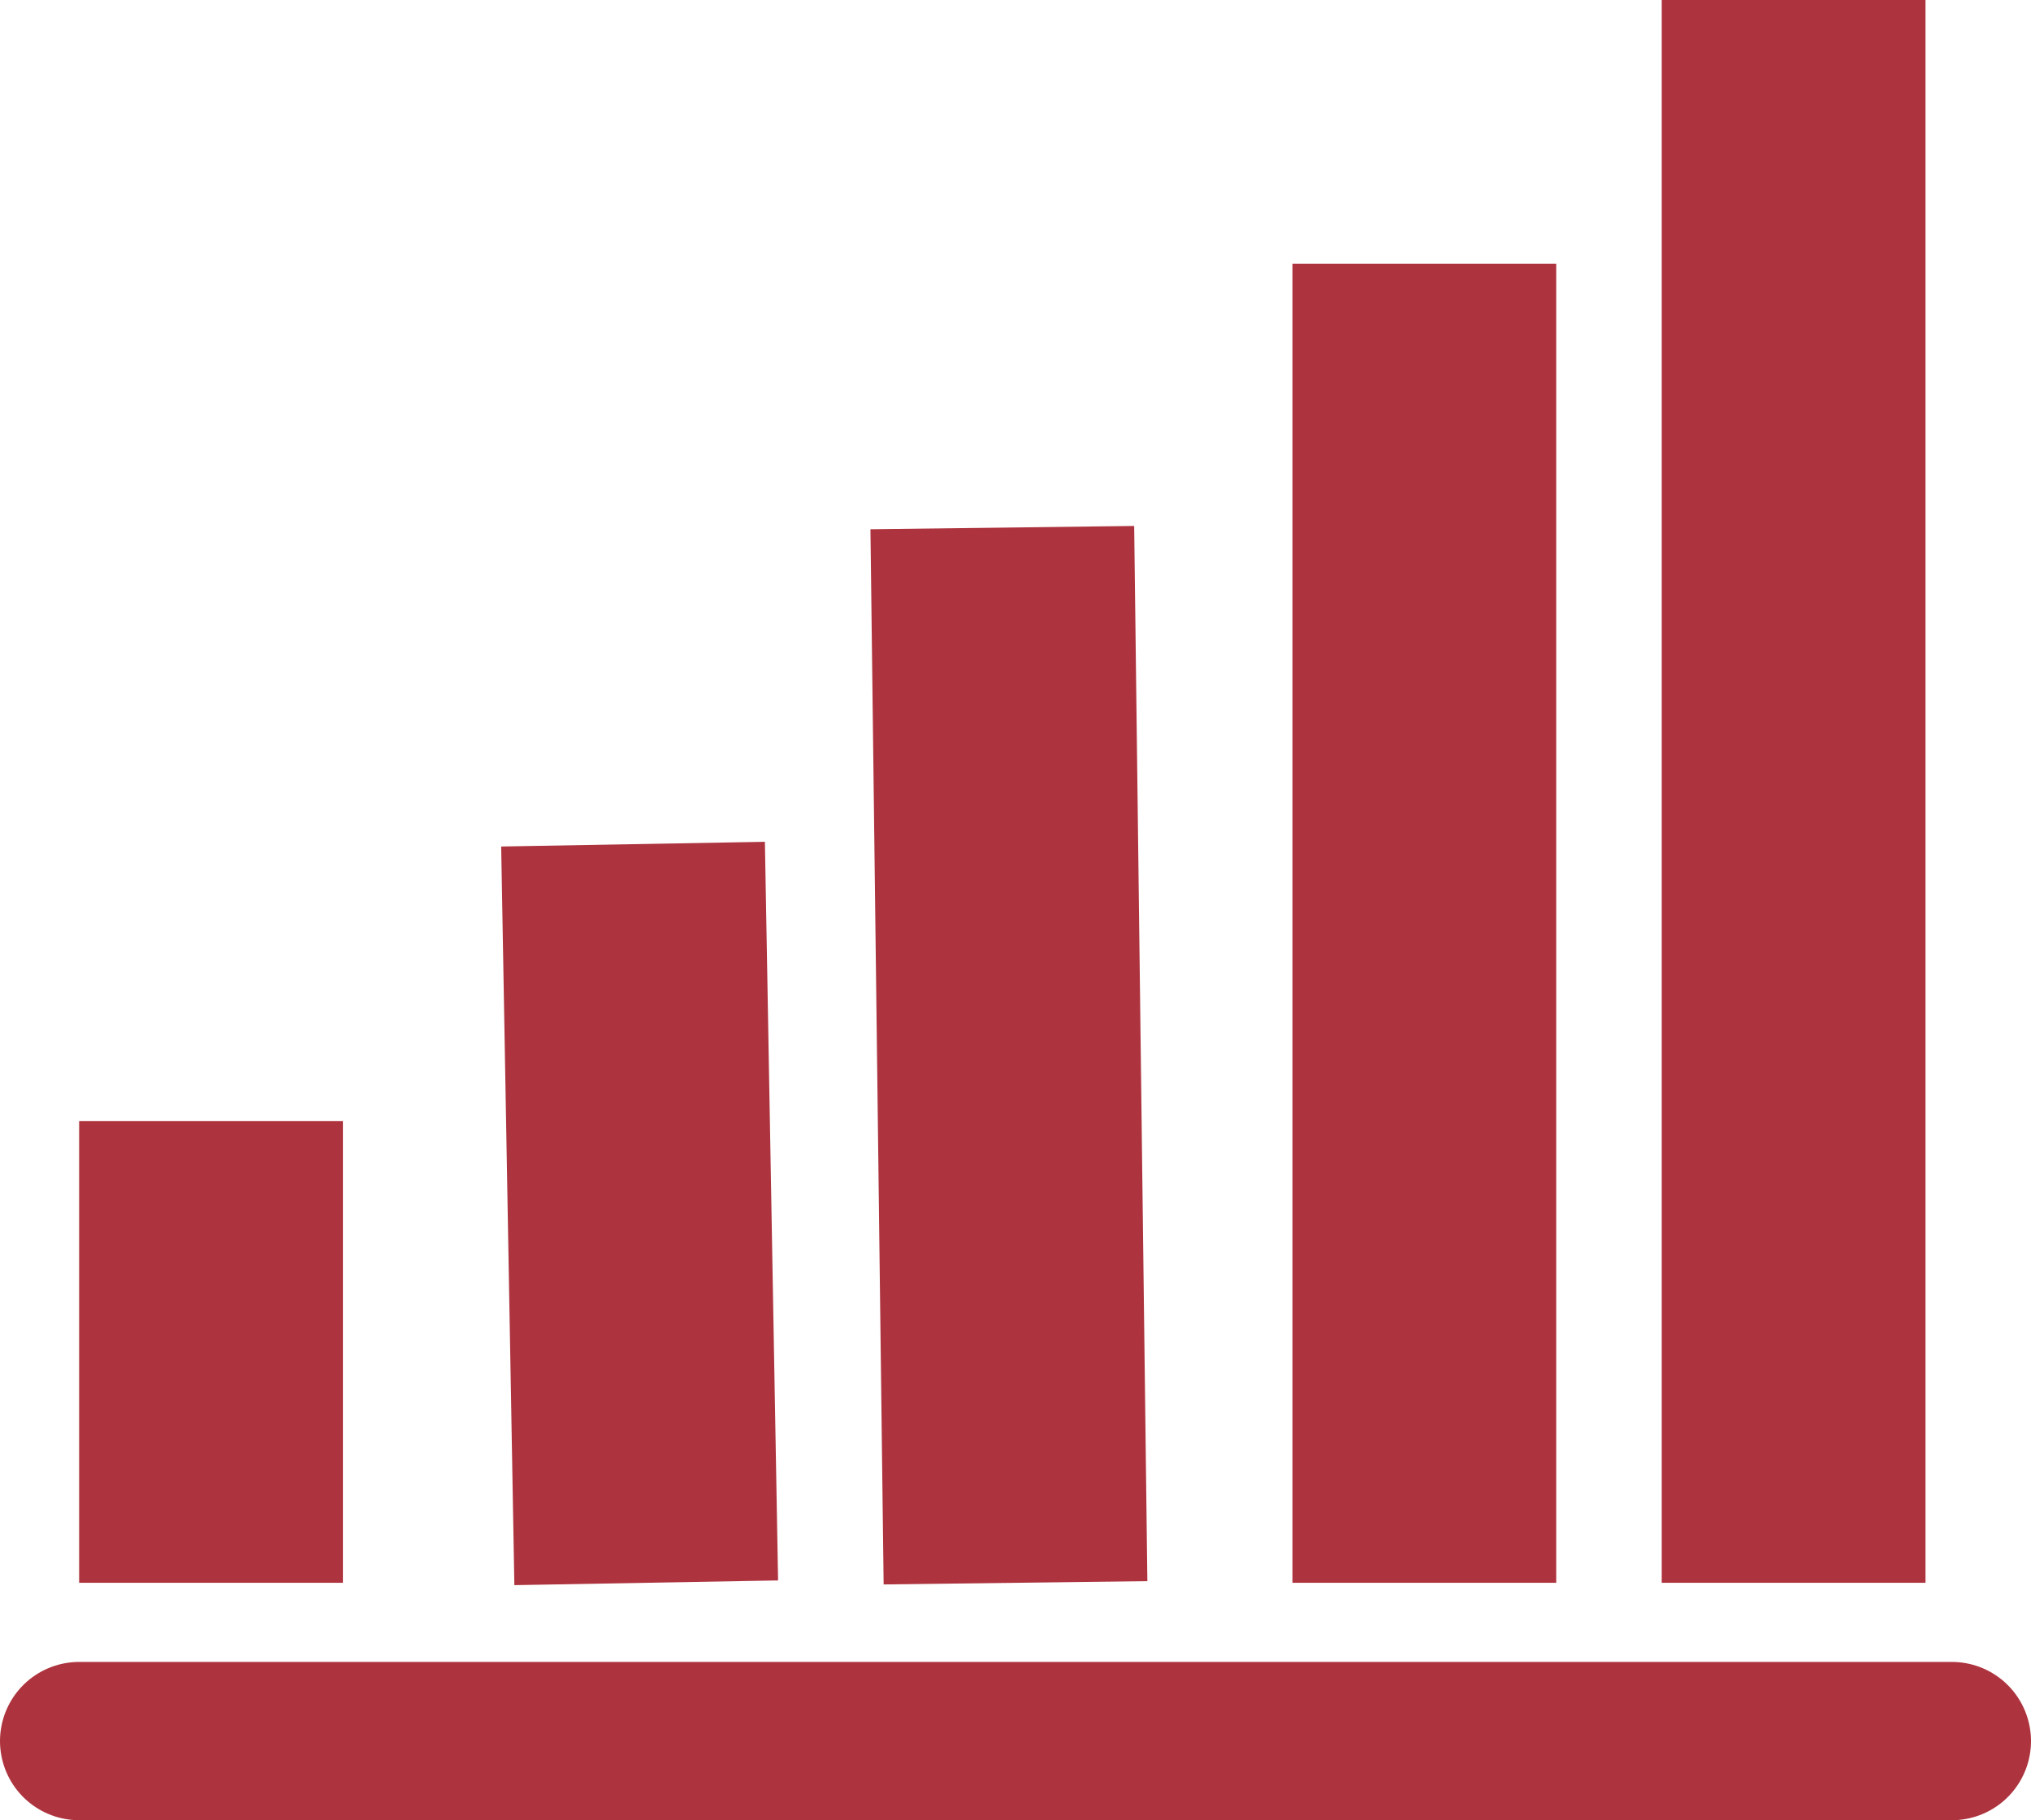
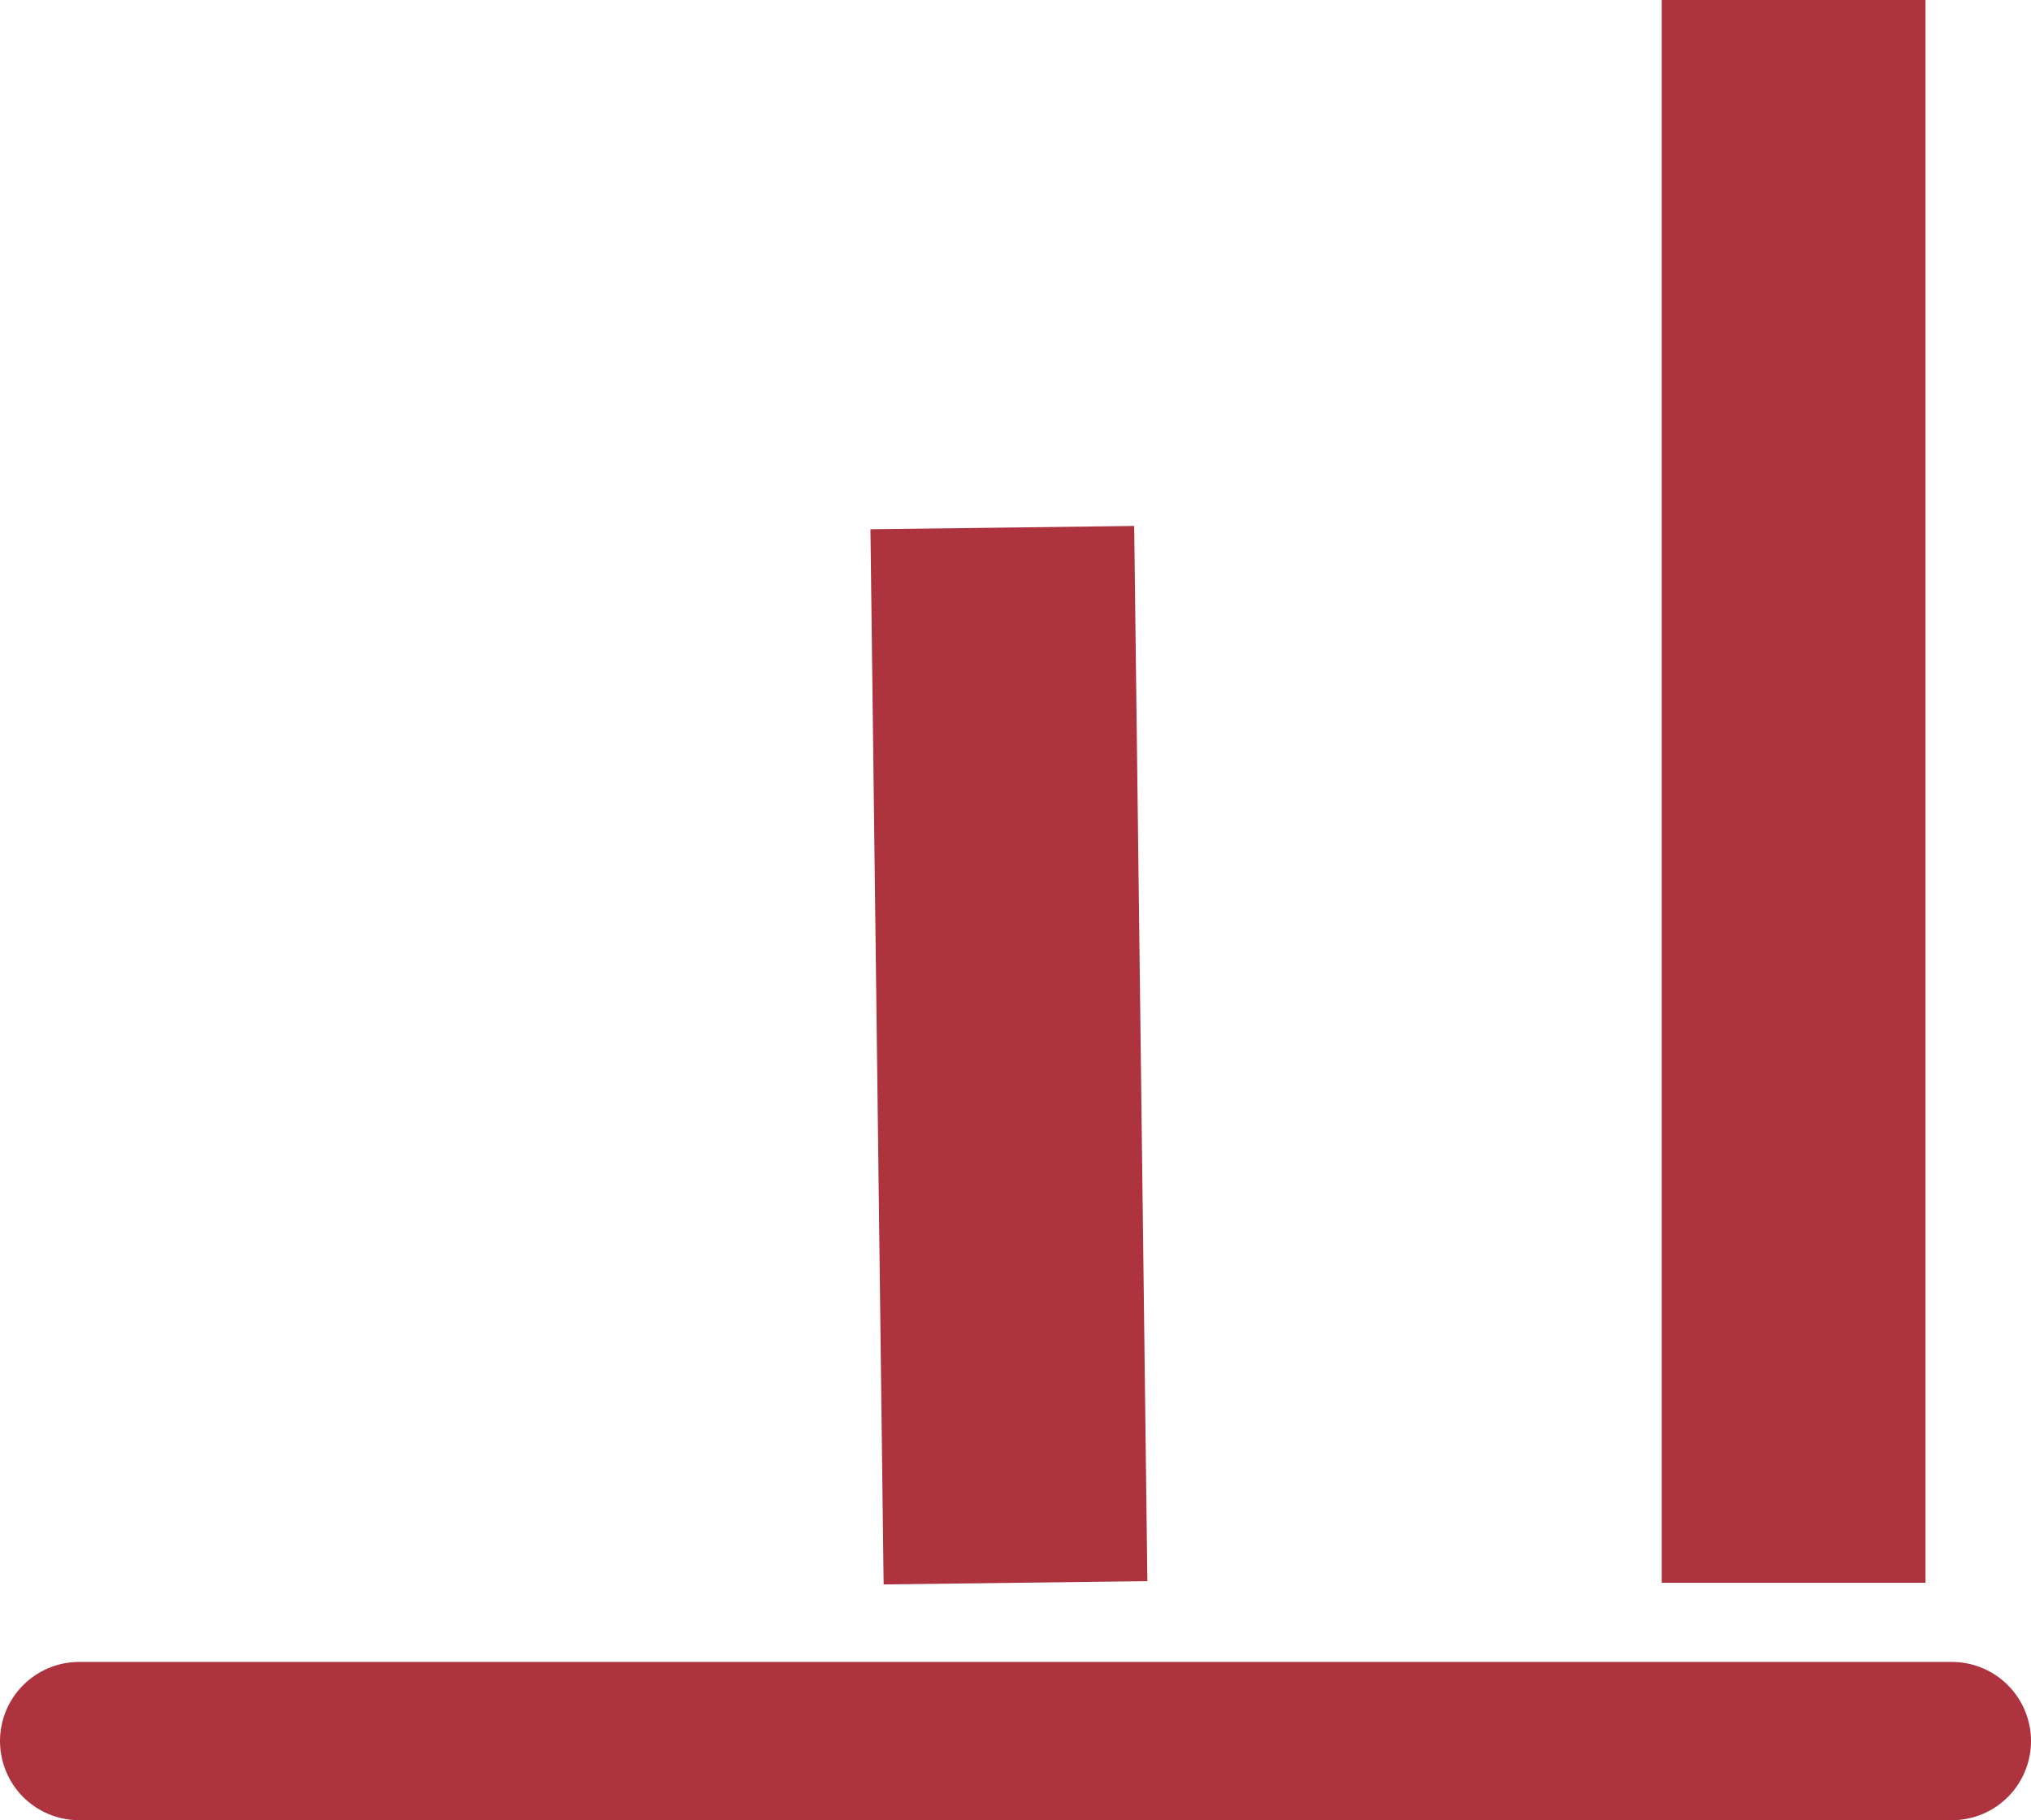
<svg xmlns="http://www.w3.org/2000/svg" width="38.5" height="34.5" viewBox="0 0 38.5 34.5">
  <g id="Raggruppa_134" data-name="Raggruppa 134" transform="translate(-160.5 -4676.5)">
    <line id="Linea_39" data-name="Linea 39" x2="35.5" transform="translate(162 4709.5)" fill="none" stroke="#ad343e" stroke-linecap="round" stroke-width="3" />
-     <line id="Linea_40" data-name="Linea 40" y2="8.75" transform="translate(164.5 4697.75)" fill="none" stroke="#ad343e" stroke-width="5" />
-     <line id="Linea_41" data-name="Linea 41" x2="0.25" y2="14" transform="translate(172.5 4692.5)" fill="none" stroke="#ad343e" stroke-width="5" />
    <line id="Linea_42" data-name="Linea 42" x2="0.25" y2="20" transform="translate(179.5 4686.5)" fill="none" stroke="#ad343e" stroke-width="5" />
-     <line id="Linea_43" data-name="Linea 43" y2="25" transform="translate(187.5 4681.5)" fill="none" stroke="#ad343e" stroke-width="5" />
    <line id="Linea_44" data-name="Linea 44" y2="30" transform="translate(194.5 4676.5)" fill="none" stroke="#ad343e" stroke-width="5" />
  </g>
</svg>